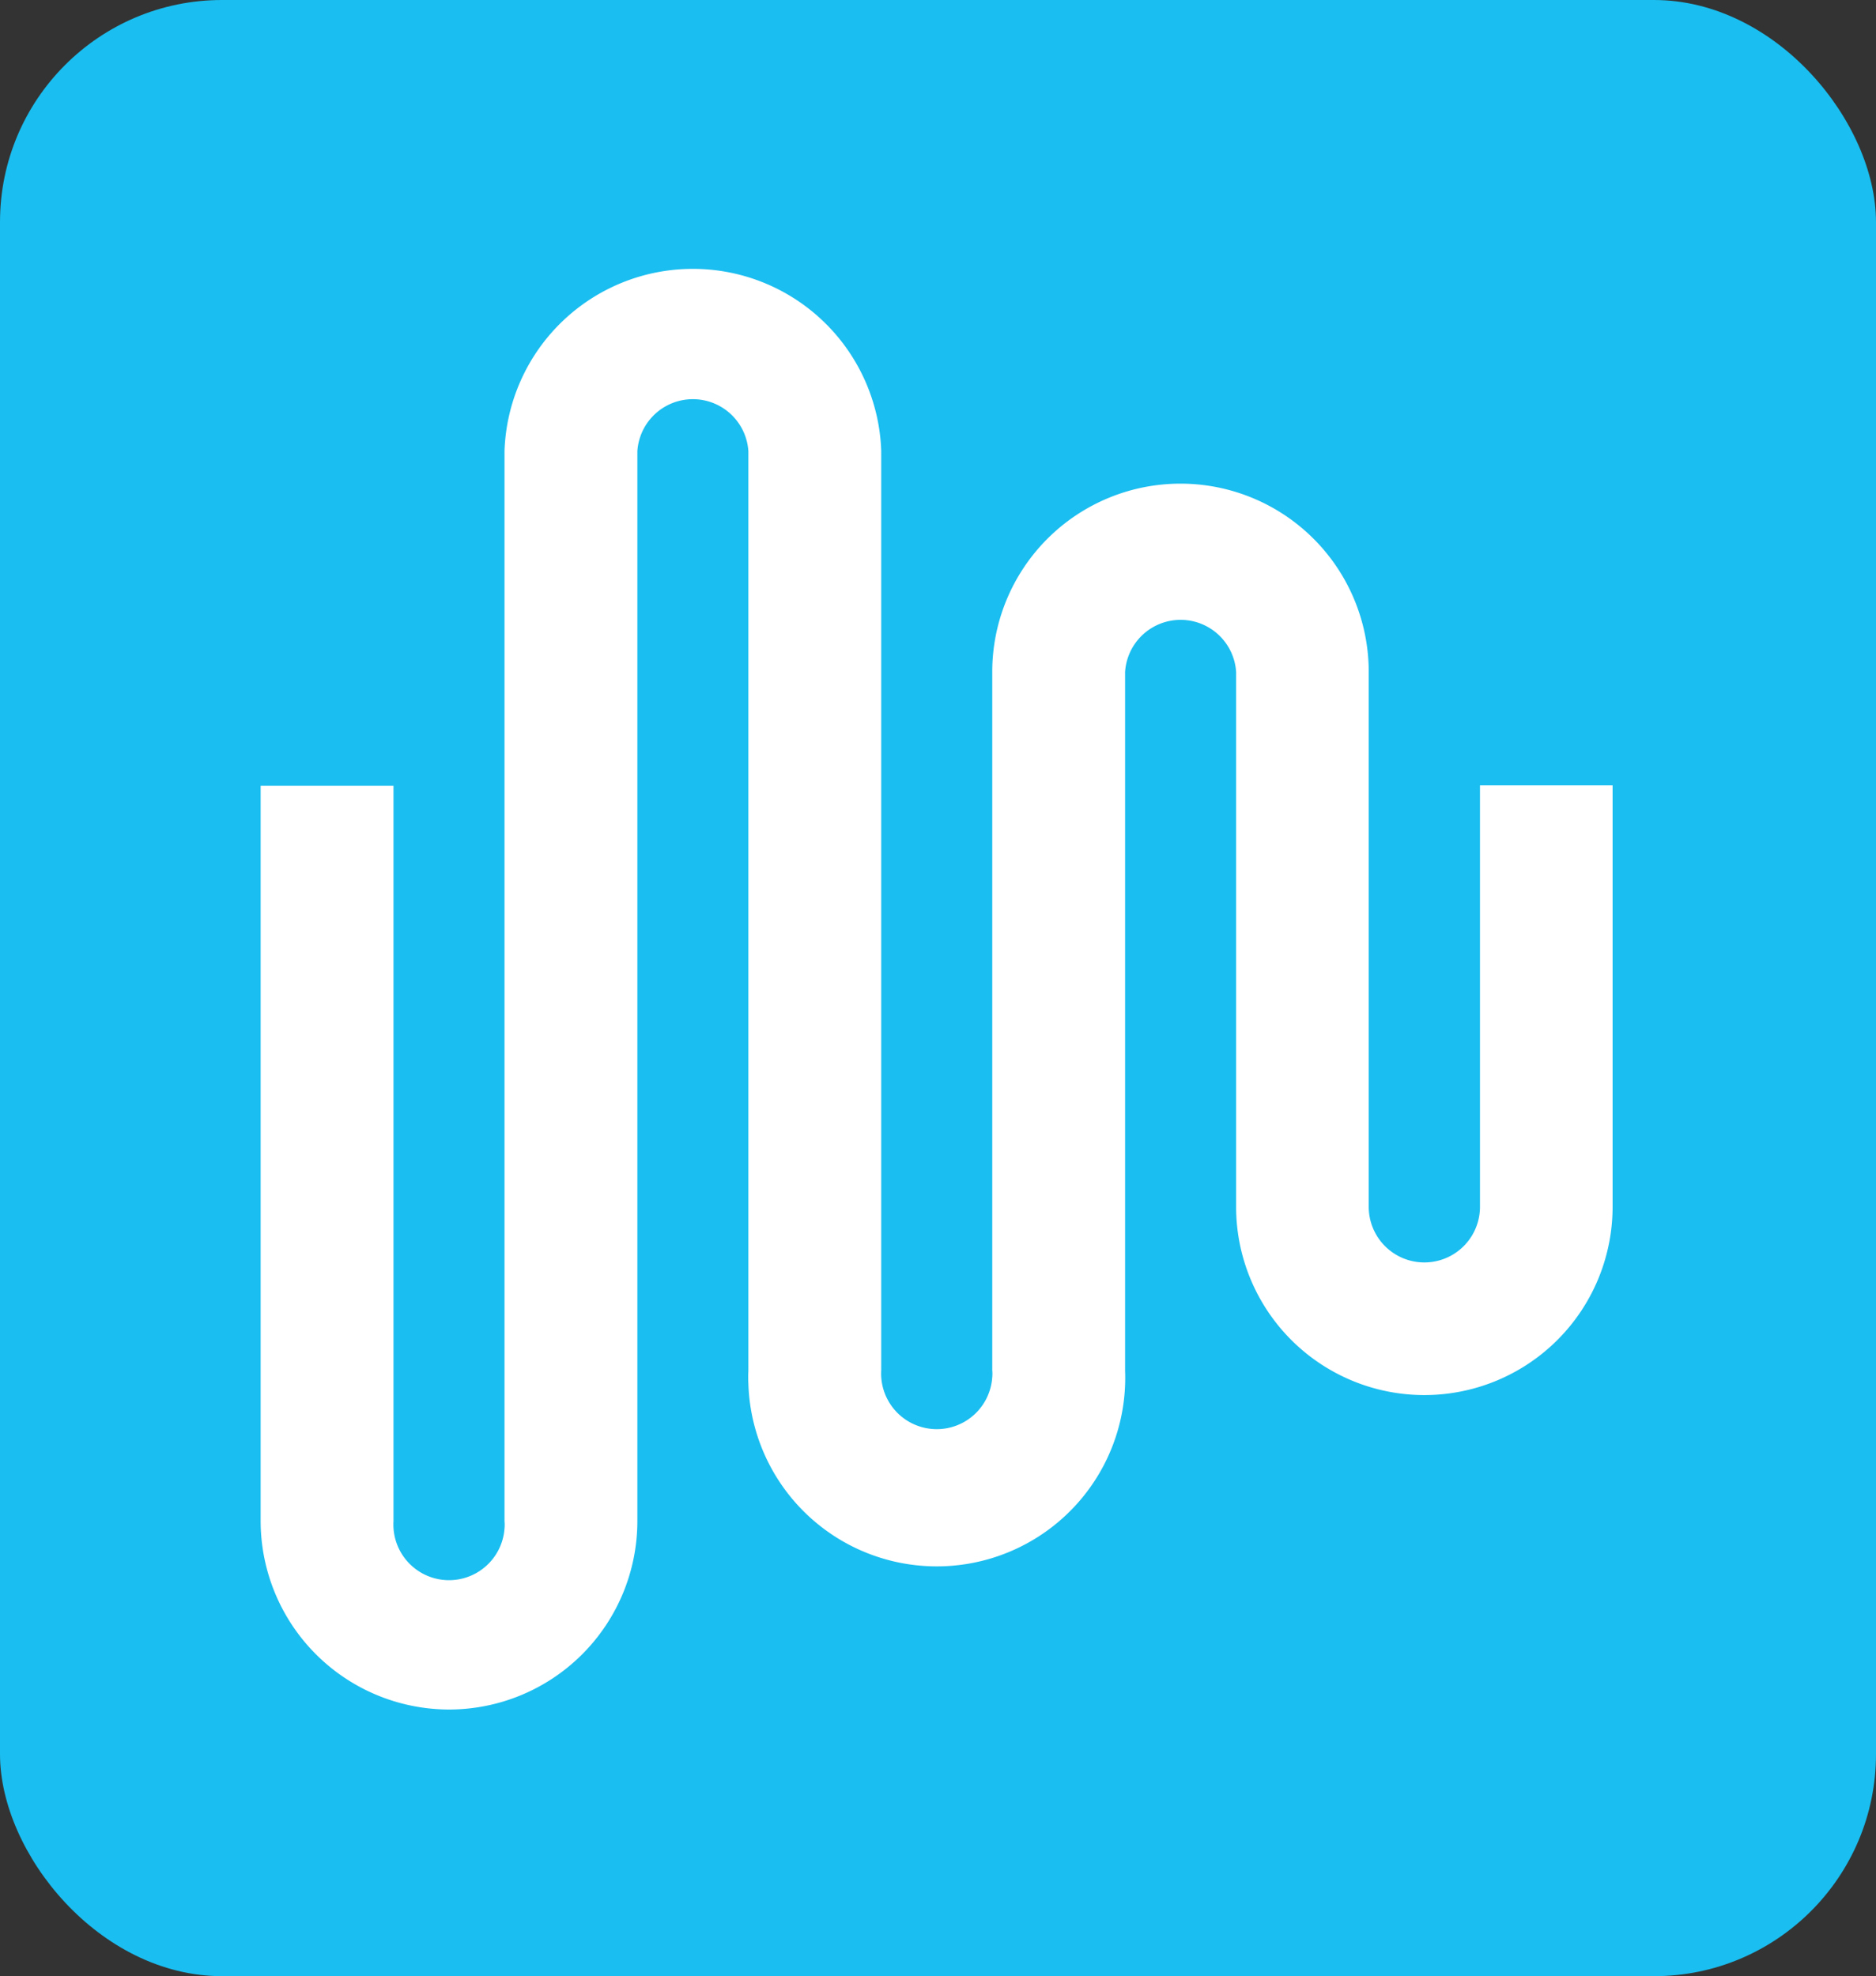
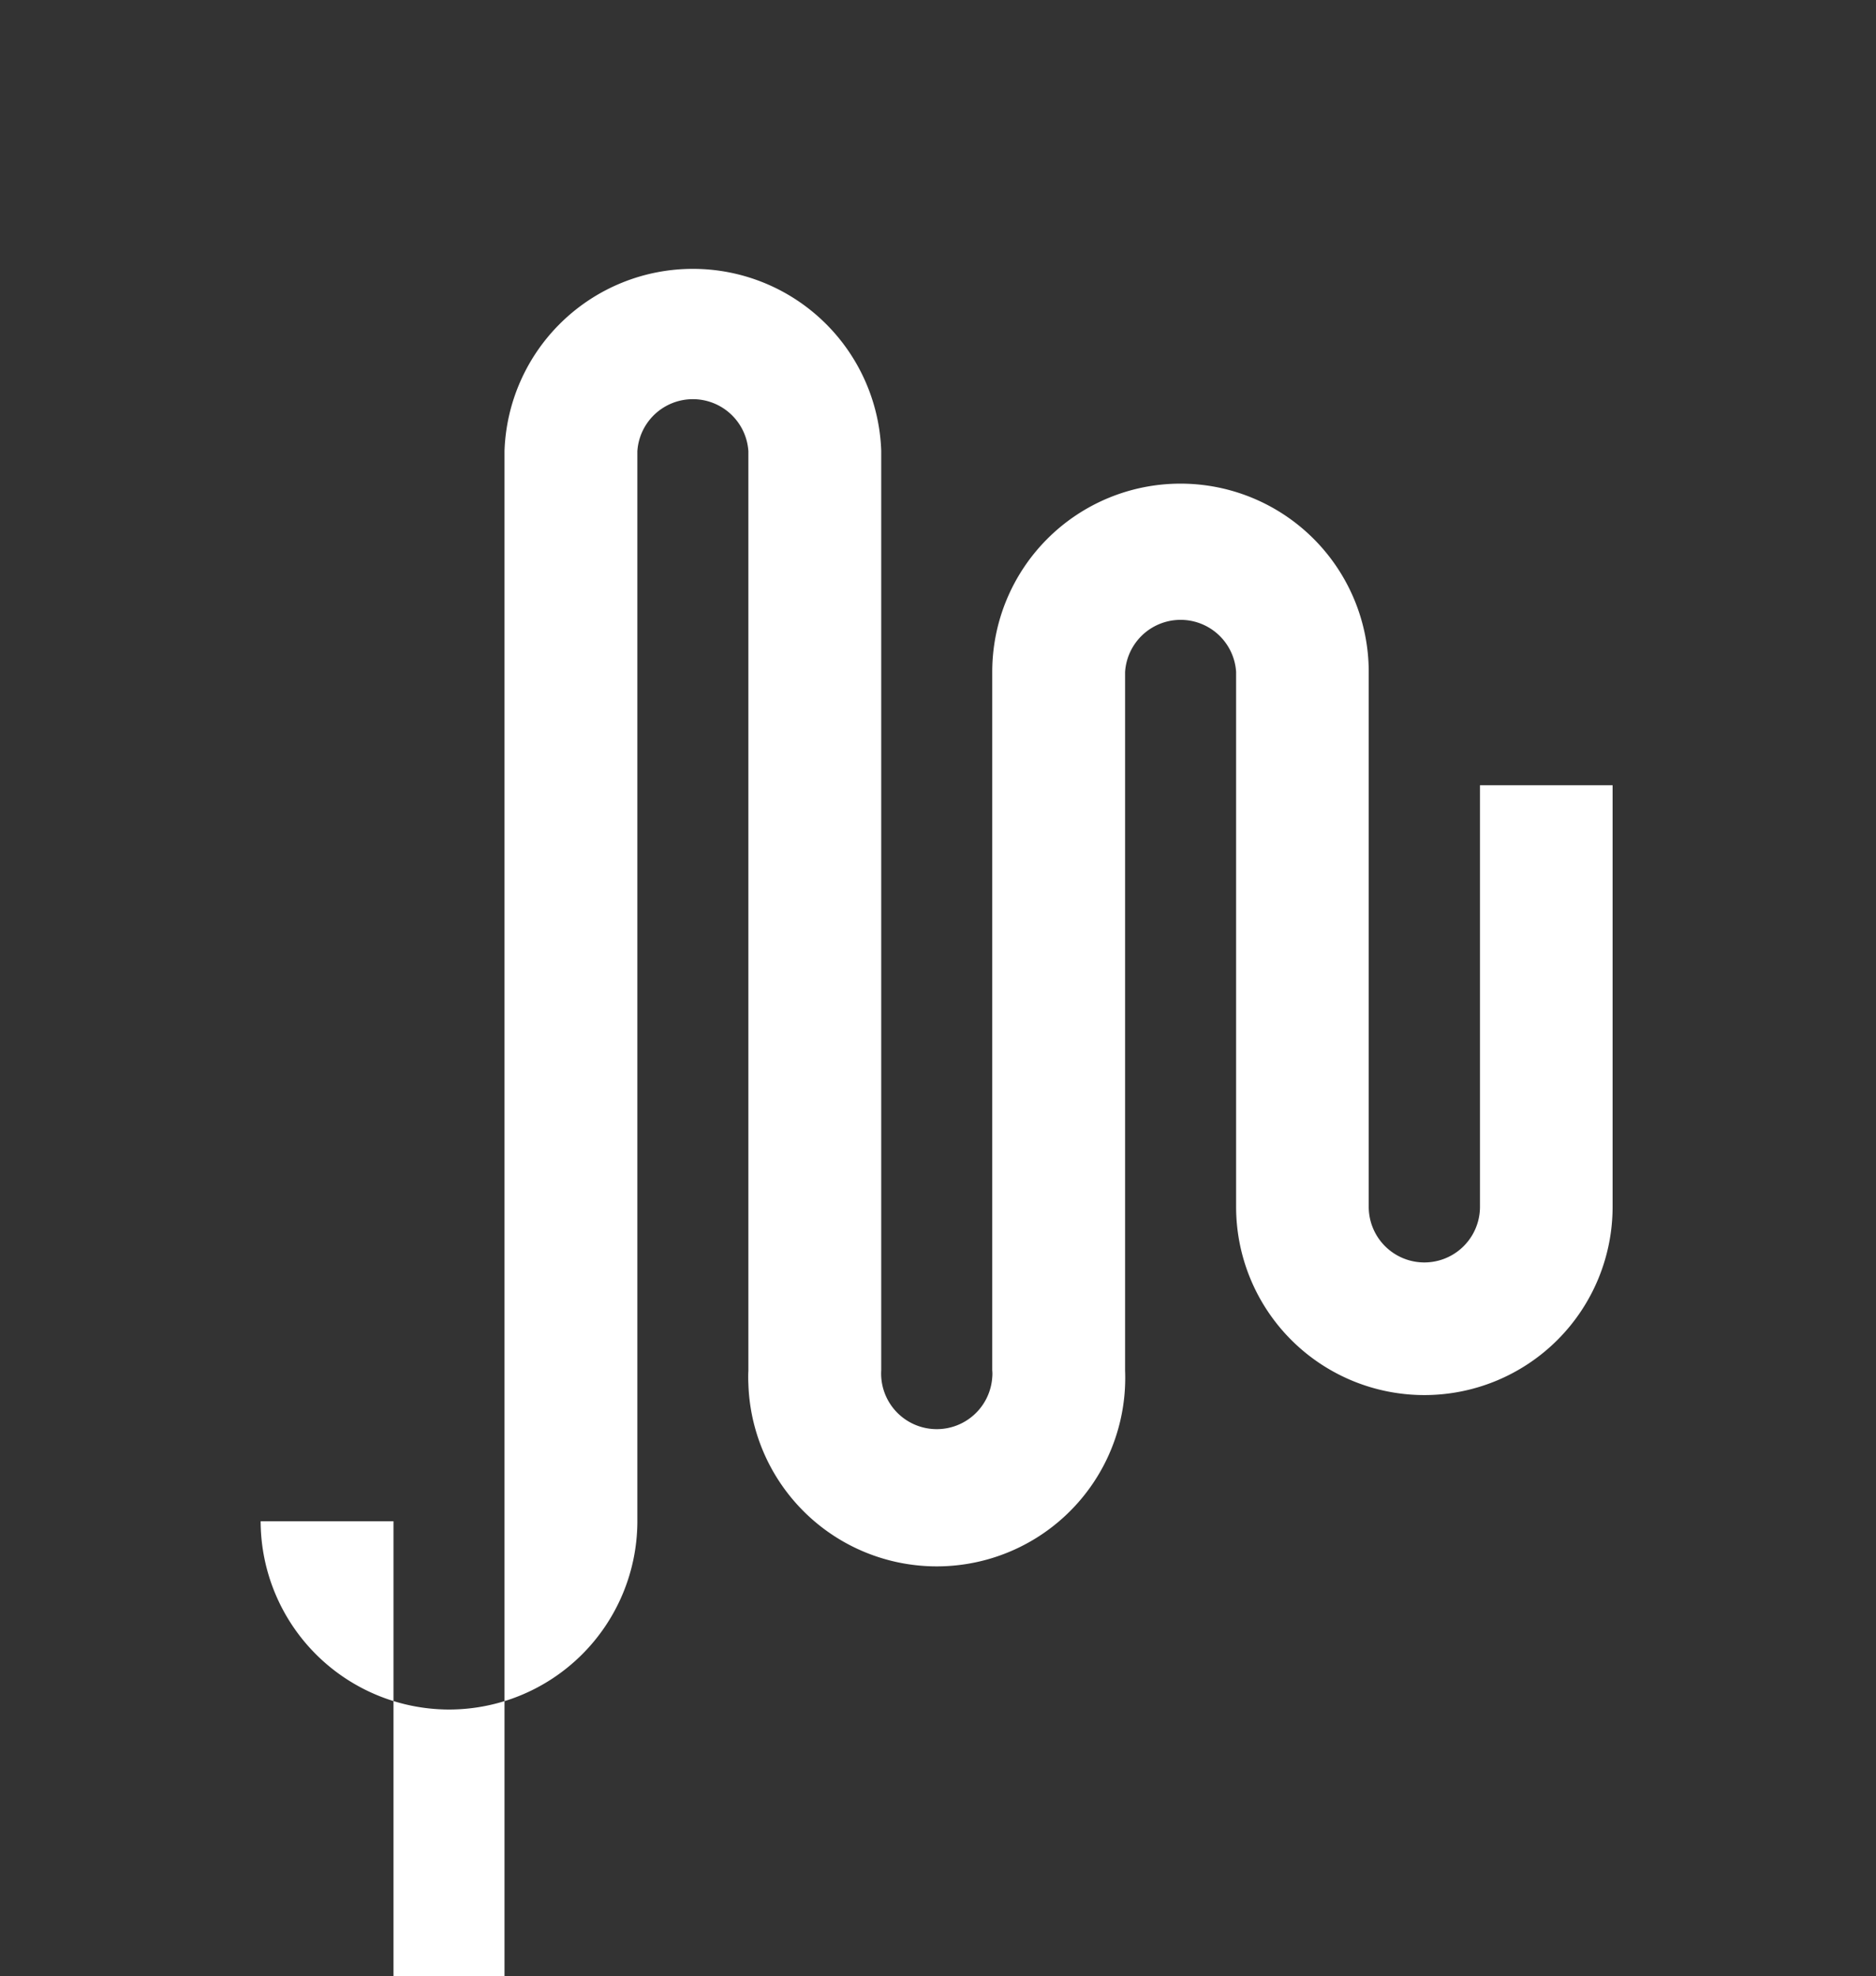
<svg xmlns="http://www.w3.org/2000/svg" viewBox="0 0 81.62 85.97">
  <rect x="0" y="0" width="81.62" height="85.97" fill="#333333" stroke="none" />
  <g data-name="Layer 2">
    <g data-name="Layer 1">
-       <rect width="81.62" height="85.97" rx="9.66" style="fill:#1abef0" />
-       <path d="M19.53 74.37a8.21 8.21 0 0 1-8.19-8.19v-32h5.78v32a2.42 2.42 0 0 0 4.83.31 1.61 1.61 0 0 0 0-.31V19.61a8.2 8.2 0 0 1 16.39 0v40a2.42 2.42 0 0 0 4.83.31 1.61 1.61 0 0 0 0-.31V29.23a8.19 8.19 0 1 1 16.38 0V52.5a2.42 2.42 0 0 0 4.84 0V34.16h5.77V52.5a8.19 8.19 0 0 1-16.38 0V29.23a2.42 2.42 0 0 0-4.83 0v30.4a8.2 8.2 0 1 1-16.39.57 5.42 5.42 0 0 1 0-.57v-40a2.42 2.42 0 0 0-4.83 0v46.58a8.2 8.2 0 0 1-8.2 8.16Z" style="fill:#fff" />
+       <path d="M19.53 74.37a8.21 8.21 0 0 1-8.19-8.19h5.78v32a2.42 2.42 0 0 0 4.83.31 1.61 1.61 0 0 0 0-.31V19.61a8.2 8.2 0 0 1 16.39 0v40a2.42 2.42 0 0 0 4.83.31 1.61 1.61 0 0 0 0-.31V29.23a8.19 8.19 0 1 1 16.38 0V52.5a2.42 2.42 0 0 0 4.84 0V34.16h5.77V52.5a8.19 8.19 0 0 1-16.38 0V29.23a2.42 2.42 0 0 0-4.83 0v30.4a8.2 8.2 0 1 1-16.39.57 5.42 5.42 0 0 1 0-.57v-40a2.42 2.42 0 0 0-4.83 0v46.58a8.2 8.2 0 0 1-8.2 8.16Z" style="fill:#fff" />
    </g>
  </g>
</svg>